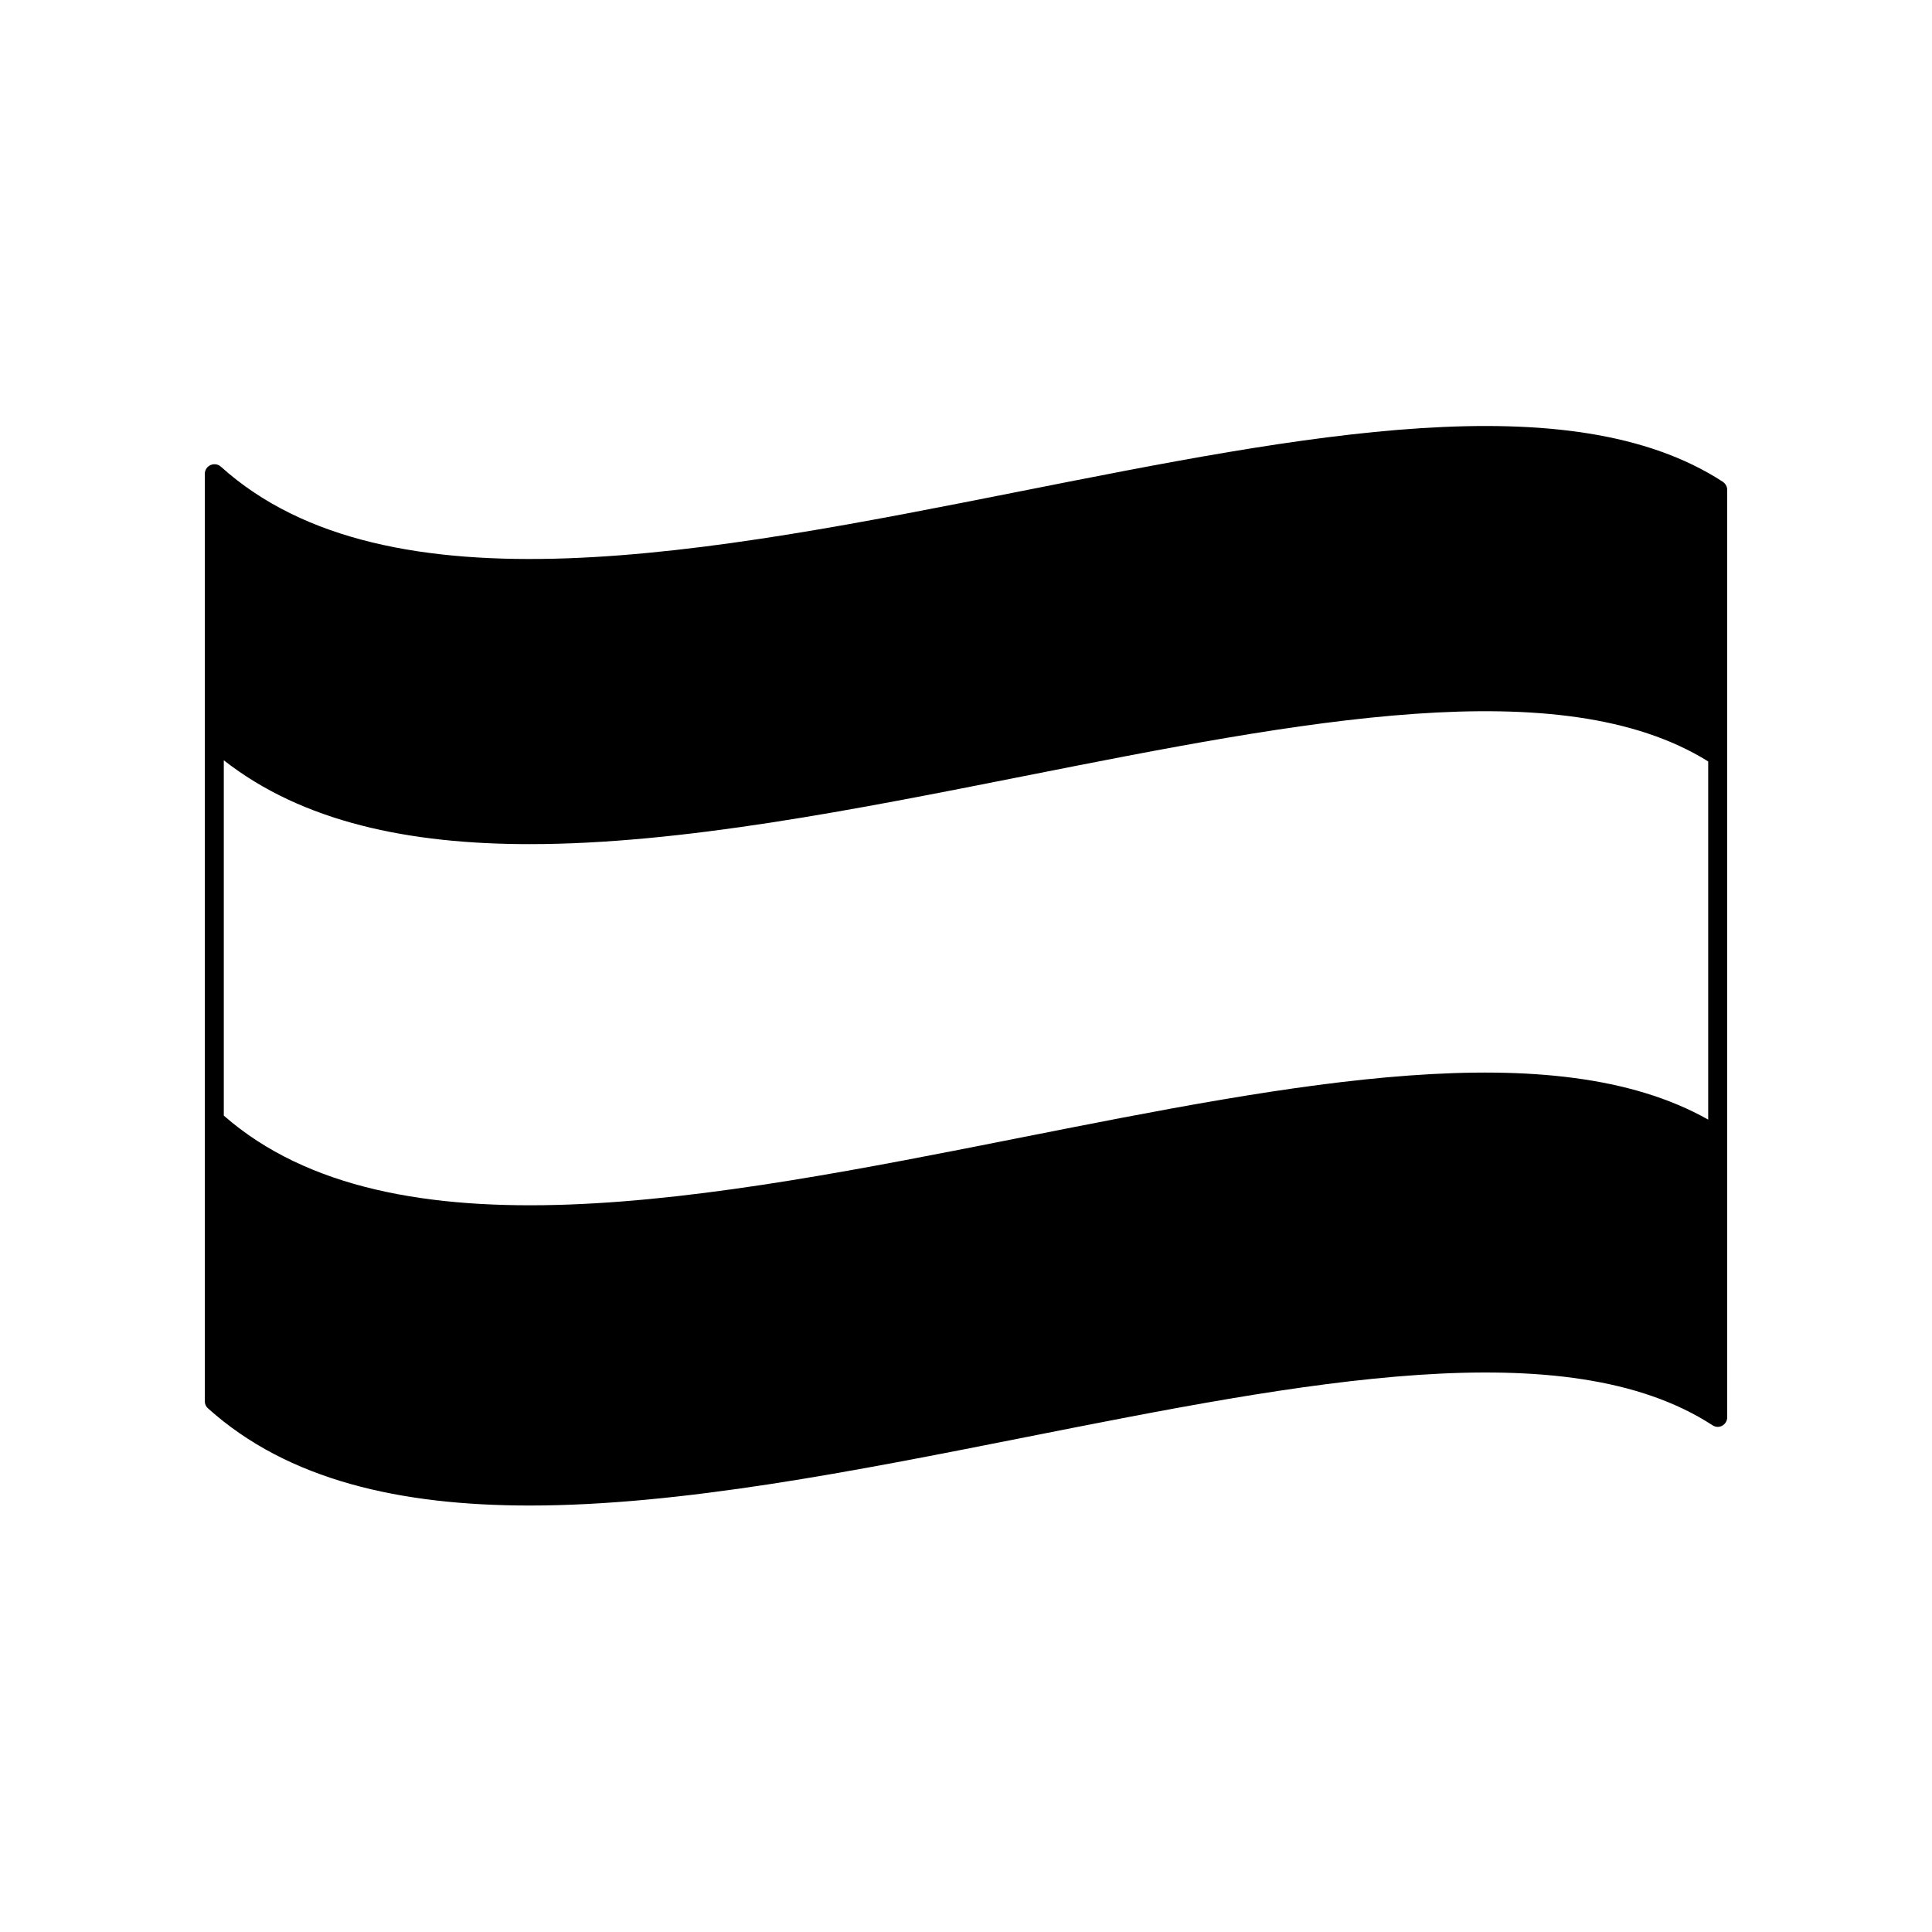
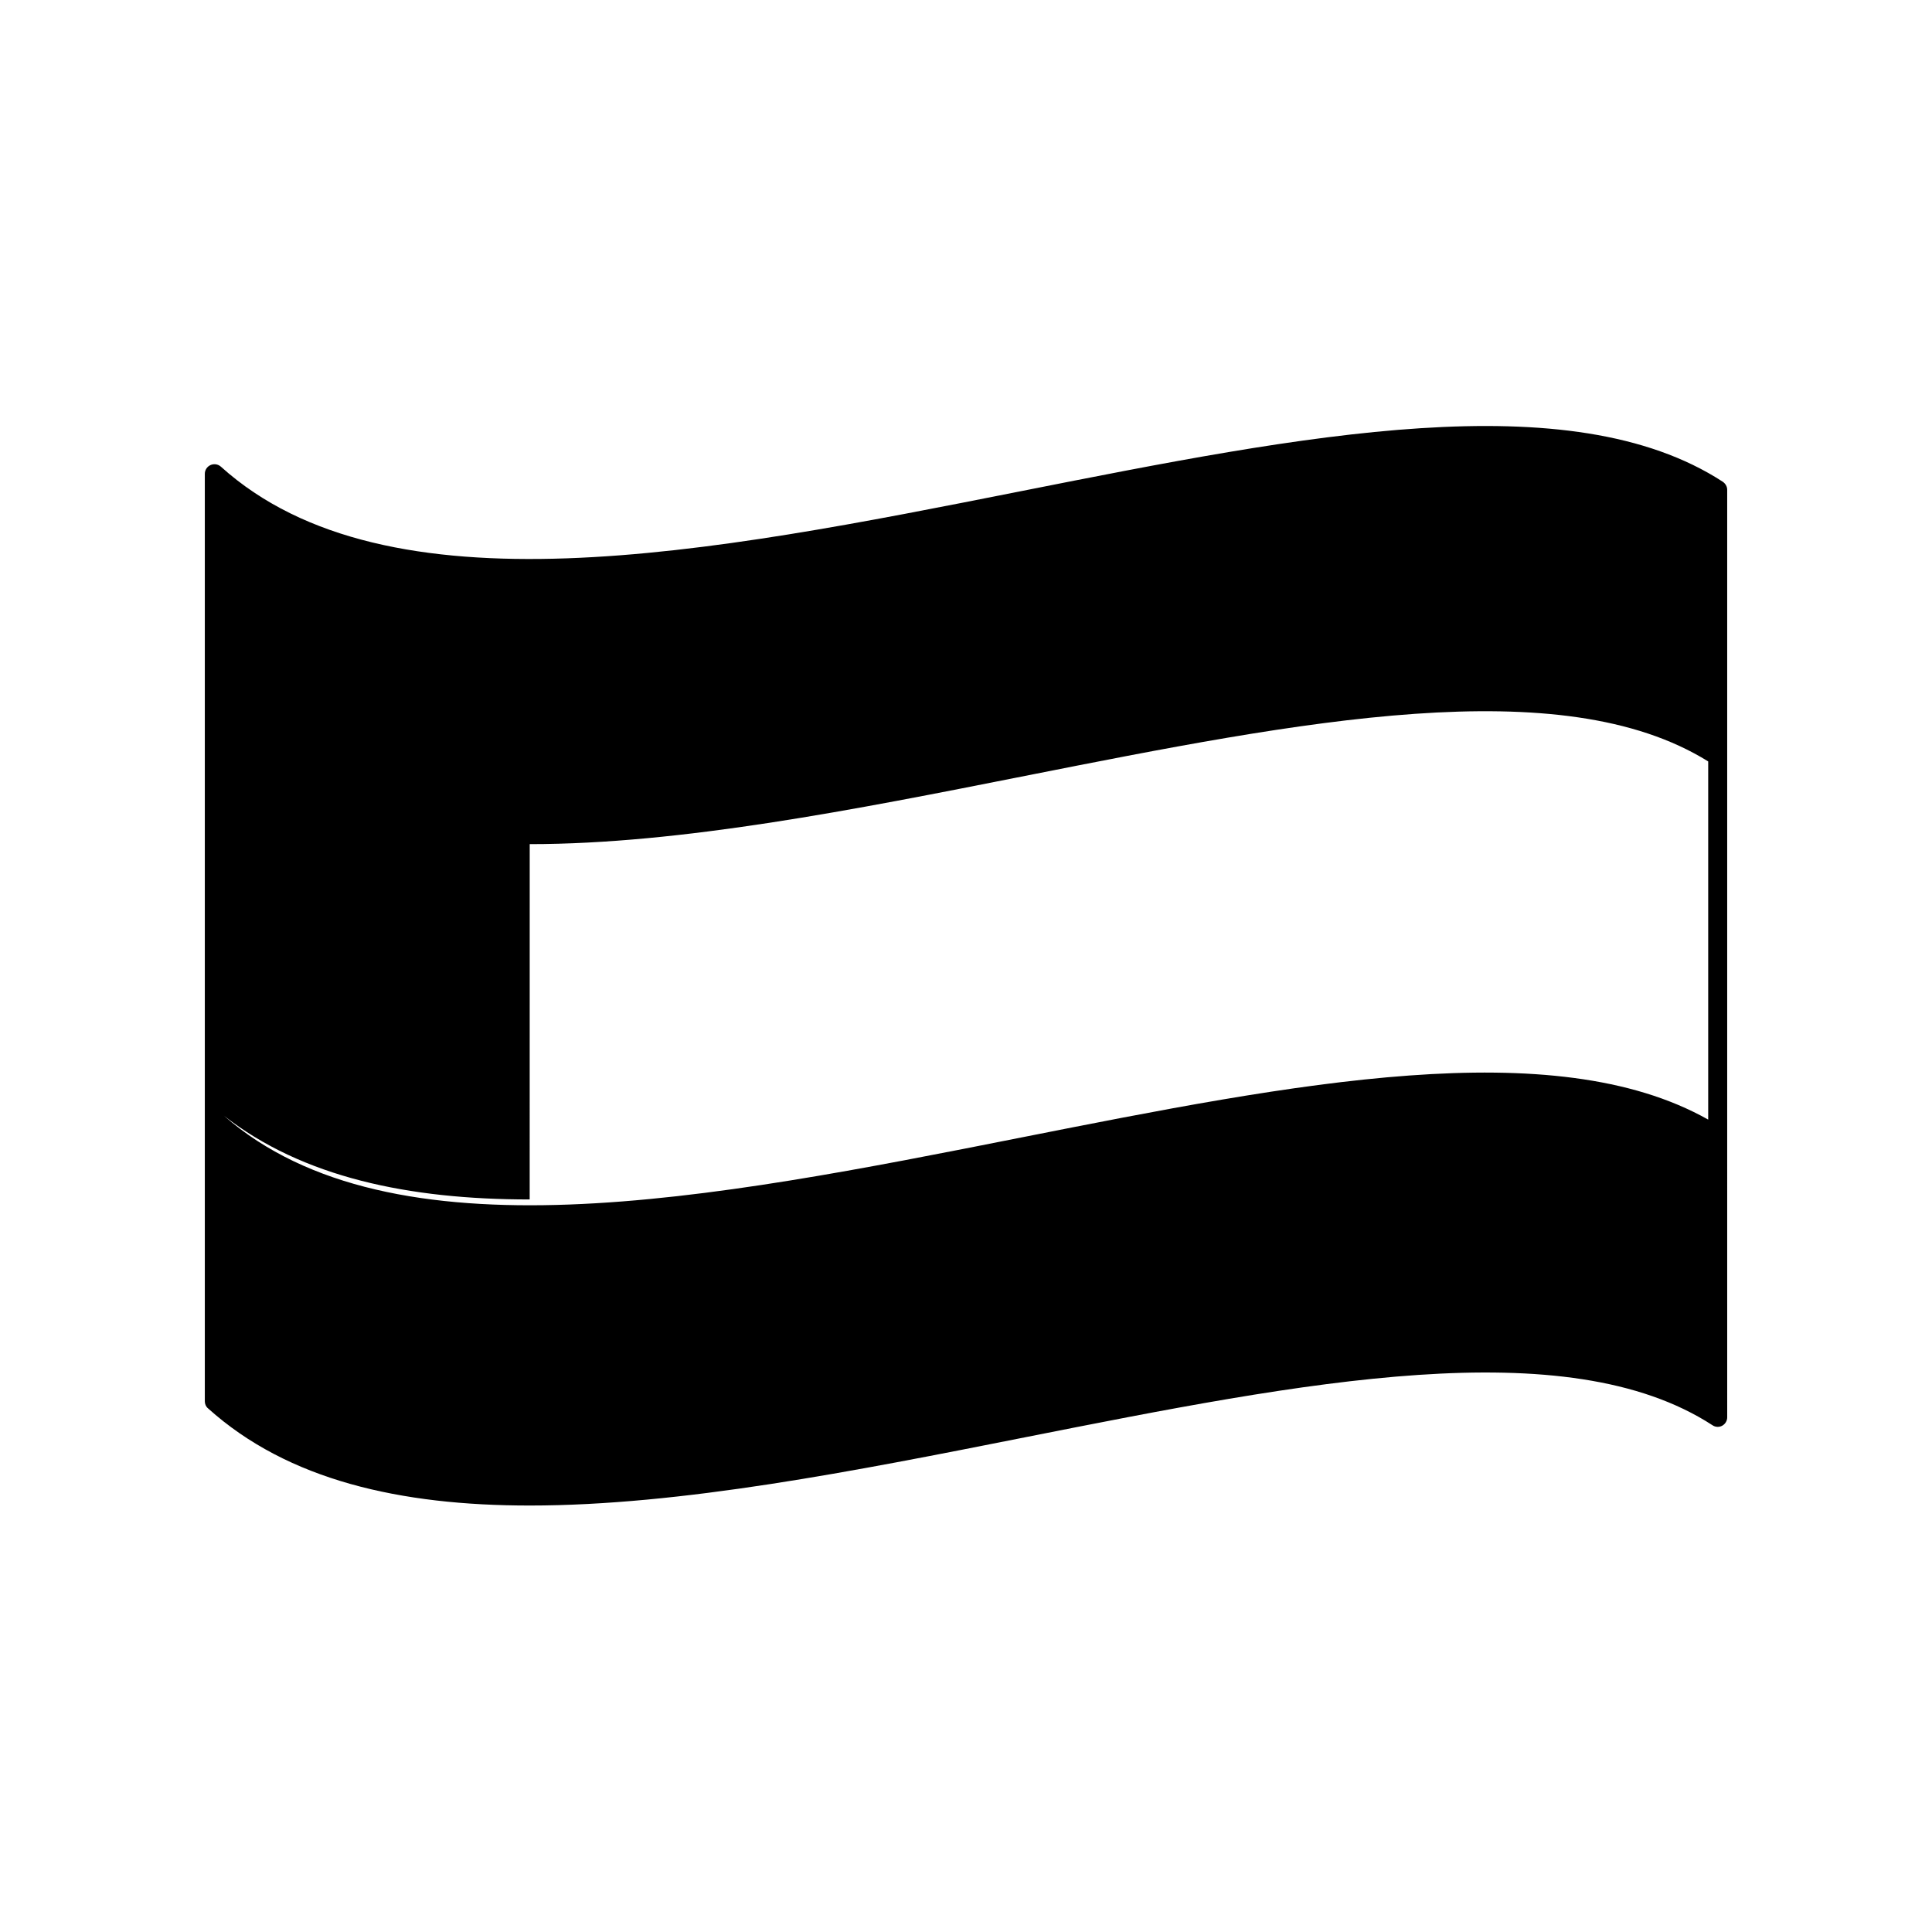
<svg xmlns="http://www.w3.org/2000/svg" fill="#000000" width="800px" height="800px" version="1.1" viewBox="144 144 512 512">
-   <path d="m600.57 271.68c-40.508-26.348-111.14-12.344-185.91 2.469-82.574 16.375-168.02 33.301-212.15-6.5-0.754-0.656-1.812-0.805-2.719-0.402s-1.512 1.309-1.512 2.316v245.81c0 0.707 0.301 1.41 0.855 1.863 21.211 19.094 51.035 25.746 85.246 25.746 40.055 0 86.051-9.117 131.29-18.086 73.758-14.609 143.38-28.414 182.18-3.176 0.754 0.504 1.762 0.555 2.57 0.102 0.805-0.453 1.309-1.309 1.309-2.215l-0.004-74.465v-0.051-171.3c0-0.855-0.453-1.609-1.156-2.113zm-316.19 96.023c40.055 0 86.051-9.117 131.29-18.086 73.051-14.461 142.02-28.113 181.02-3.828v94.918c-41.012-23.125-109.53-9.621-182.03 4.734-82.07 16.273-166.96 33.051-211.35-5.793v-94.164c20.906 16.375 49.07 22.219 81.062 22.219z" />
+   <path d="m600.57 271.68c-40.508-26.348-111.14-12.344-185.91 2.469-82.574 16.375-168.02 33.301-212.15-6.5-0.754-0.656-1.812-0.805-2.719-0.402s-1.512 1.309-1.512 2.316v245.81c0 0.707 0.301 1.41 0.855 1.863 21.211 19.094 51.035 25.746 85.246 25.746 40.055 0 86.051-9.117 131.29-18.086 73.758-14.609 143.38-28.414 182.18-3.176 0.754 0.504 1.762 0.555 2.57 0.102 0.805-0.453 1.309-1.309 1.309-2.215l-0.004-74.465v-0.051-171.3c0-0.855-0.453-1.609-1.156-2.113zm-316.19 96.023c40.055 0 86.051-9.117 131.29-18.086 73.051-14.461 142.02-28.113 181.02-3.828v94.918c-41.012-23.125-109.53-9.621-182.03 4.734-82.07 16.273-166.96 33.051-211.35-5.793c20.906 16.375 49.07 22.219 81.062 22.219z" />
</svg>